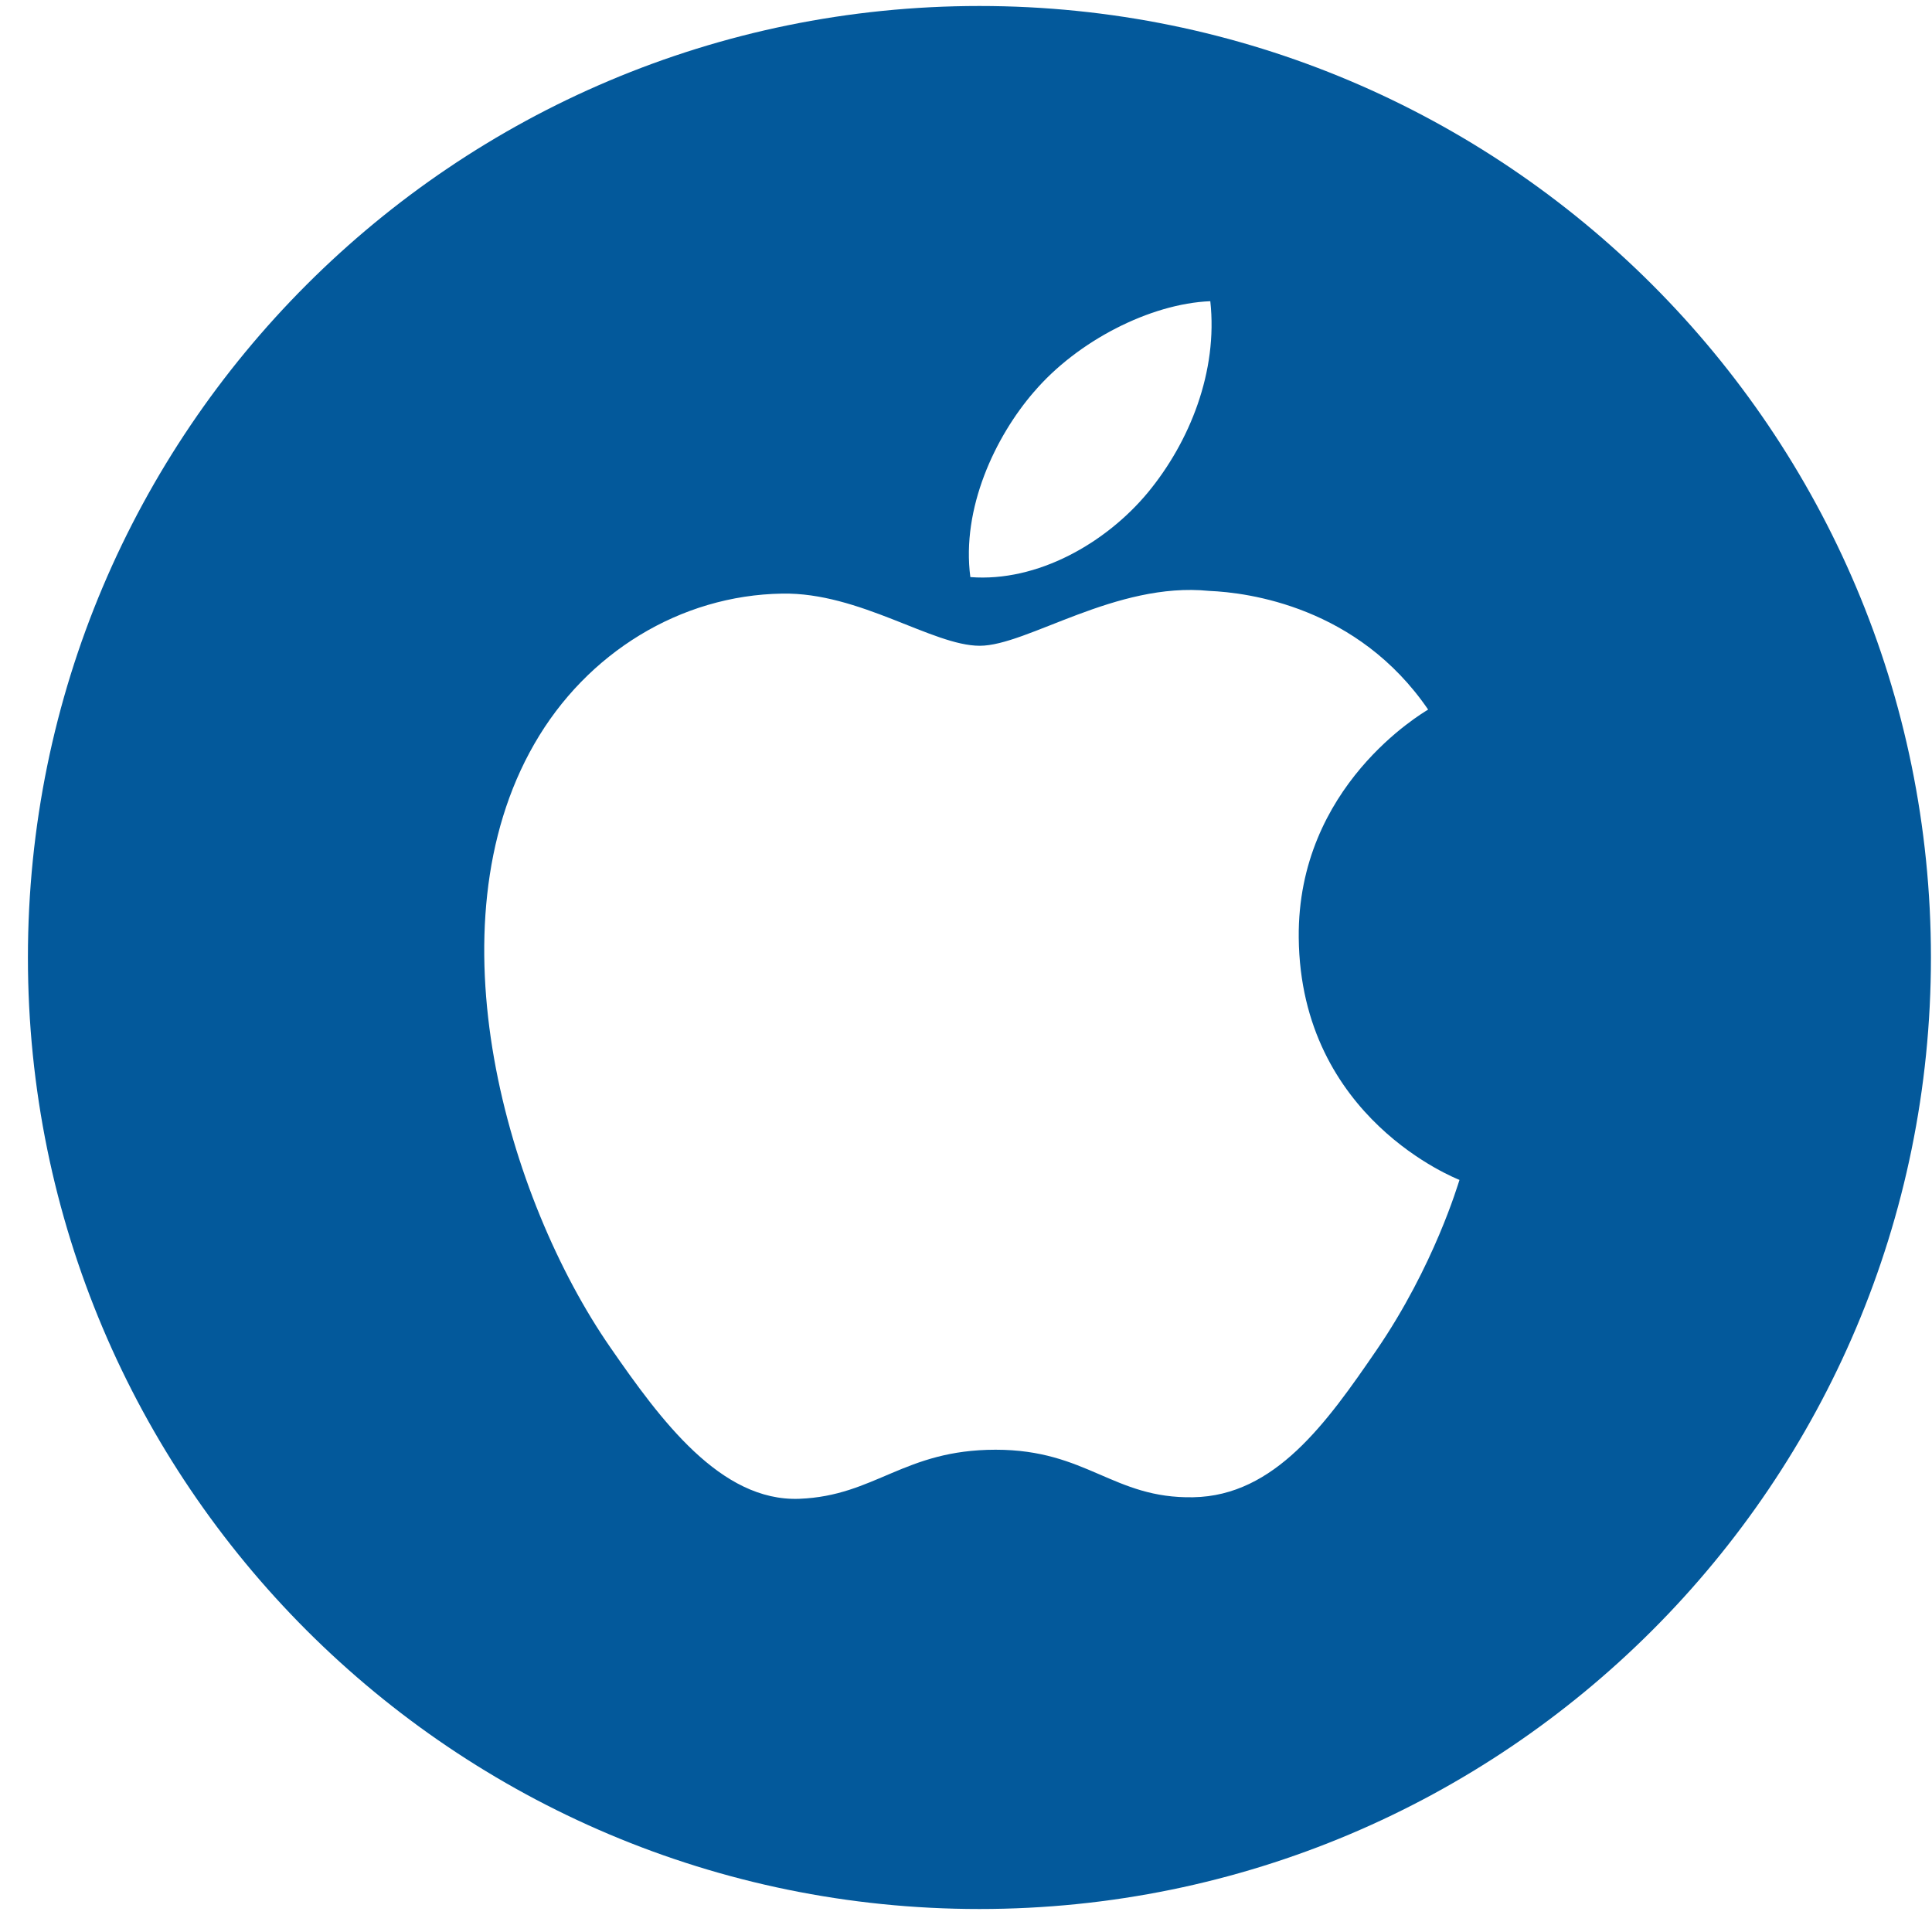
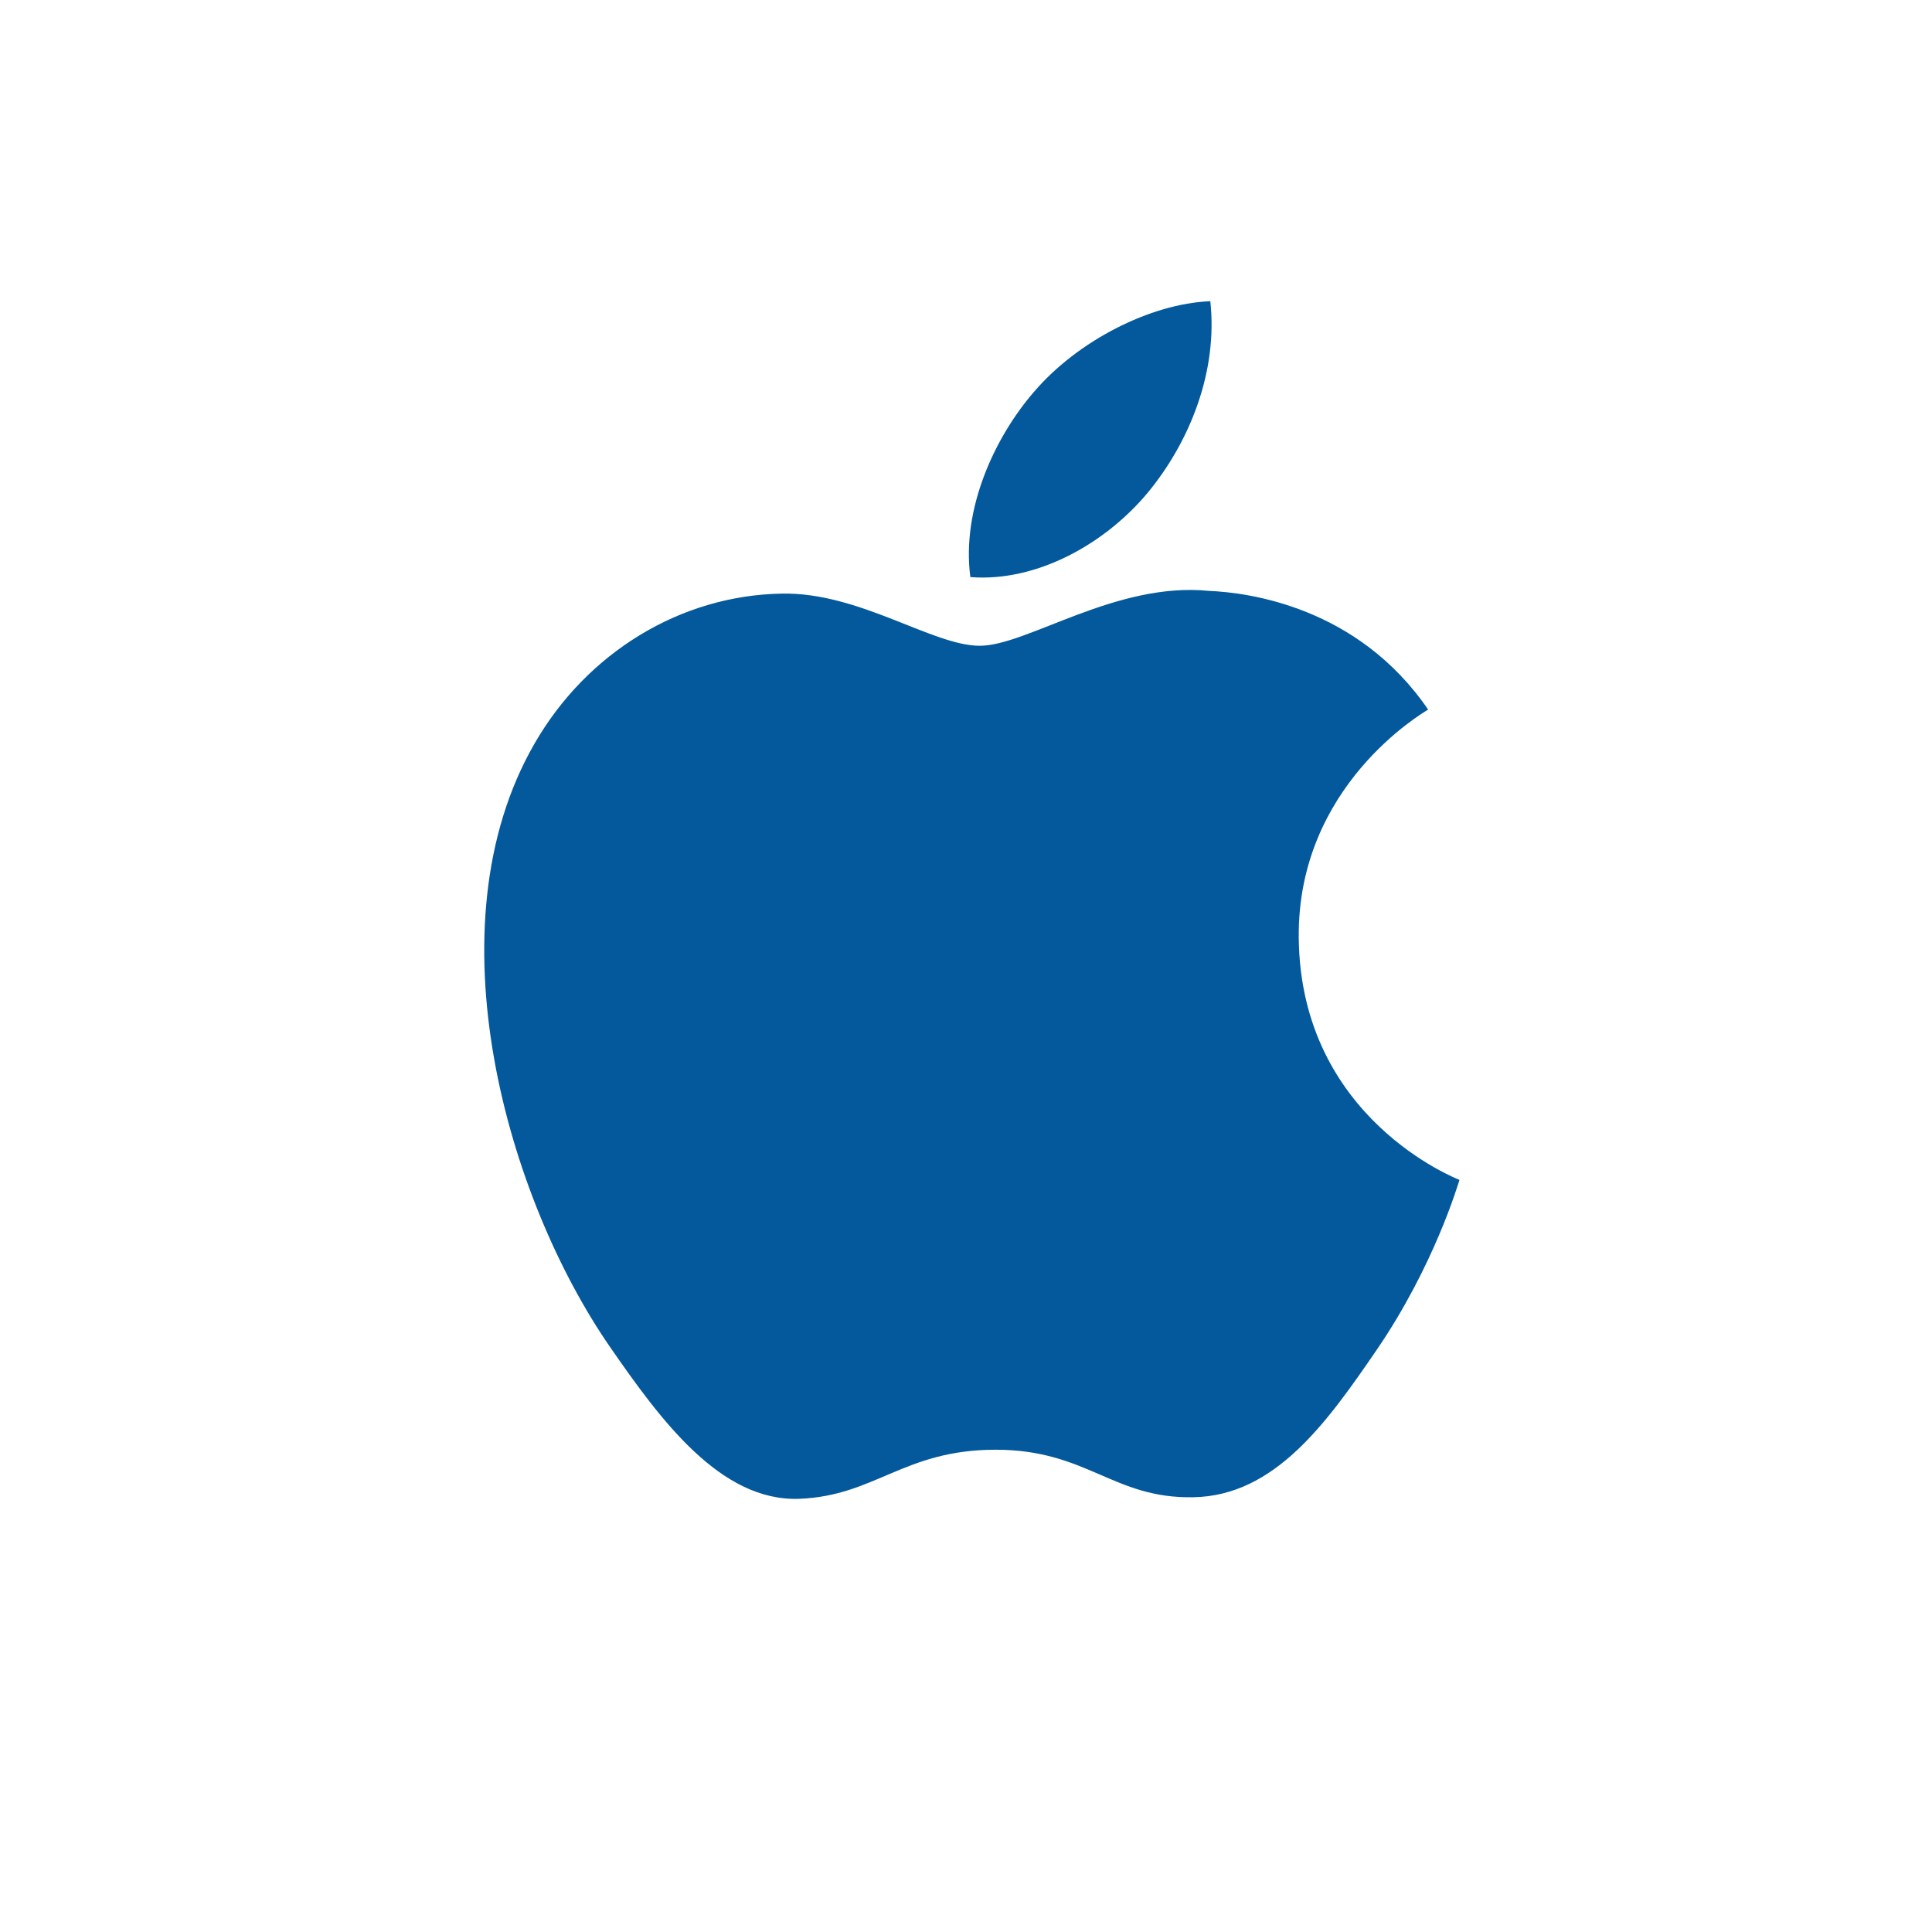
<svg xmlns="http://www.w3.org/2000/svg" width="40" height="40">
-   <path d="M20.278.124c-10.88 0-19.7 8.82-19.7 19.7 0 10.882 8.82 19.7 19.7 19.7 10.88 0 19.7-8.818 19.7-19.7 0-10.88-8.821-19.7-19.7-19.7zm1.13 7.989c.893-1.049 2.404-1.827 3.65-1.877.16 1.453-.426 2.91-1.29 3.958-.867 1.047-2.286 1.862-3.678 1.754-.188-1.422.514-2.907 1.317-3.835zM28.5 27.952c-1.035 1.511-2.107 3.017-3.795 3.047-1.661.031-2.196-.984-4.092-.984-1.899 0-2.492.955-4.064 1.016-1.63.061-2.872-1.63-3.914-3.136-2.132-3.078-3.758-8.7-1.571-12.495 1.083-1.886 3.024-3.077 5.129-3.11 1.603-.03 3.114 1.08 4.092 1.08.98 0 2.816-1.332 4.748-1.136.808.033 3.077.325 4.535 2.457-.117.074-2.71 1.582-2.679 4.722.035 3.751 3.29 4.997 3.328 5.016-.03.085-.522 1.777-1.717 3.523z" fill="#03599b" fill-rule="nonzero" />
+   <path d="M20.278.124zm1.13 7.989c.893-1.049 2.404-1.827 3.65-1.877.16 1.453-.426 2.91-1.29 3.958-.867 1.047-2.286 1.862-3.678 1.754-.188-1.422.514-2.907 1.317-3.835zM28.5 27.952c-1.035 1.511-2.107 3.017-3.795 3.047-1.661.031-2.196-.984-4.092-.984-1.899 0-2.492.955-4.064 1.016-1.63.061-2.872-1.63-3.914-3.136-2.132-3.078-3.758-8.7-1.571-12.495 1.083-1.886 3.024-3.077 5.129-3.11 1.603-.03 3.114 1.08 4.092 1.08.98 0 2.816-1.332 4.748-1.136.808.033 3.077.325 4.535 2.457-.117.074-2.71 1.582-2.679 4.722.035 3.751 3.29 4.997 3.328 5.016-.03.085-.522 1.777-1.717 3.523z" fill="#03599b" fill-rule="nonzero" />
</svg>